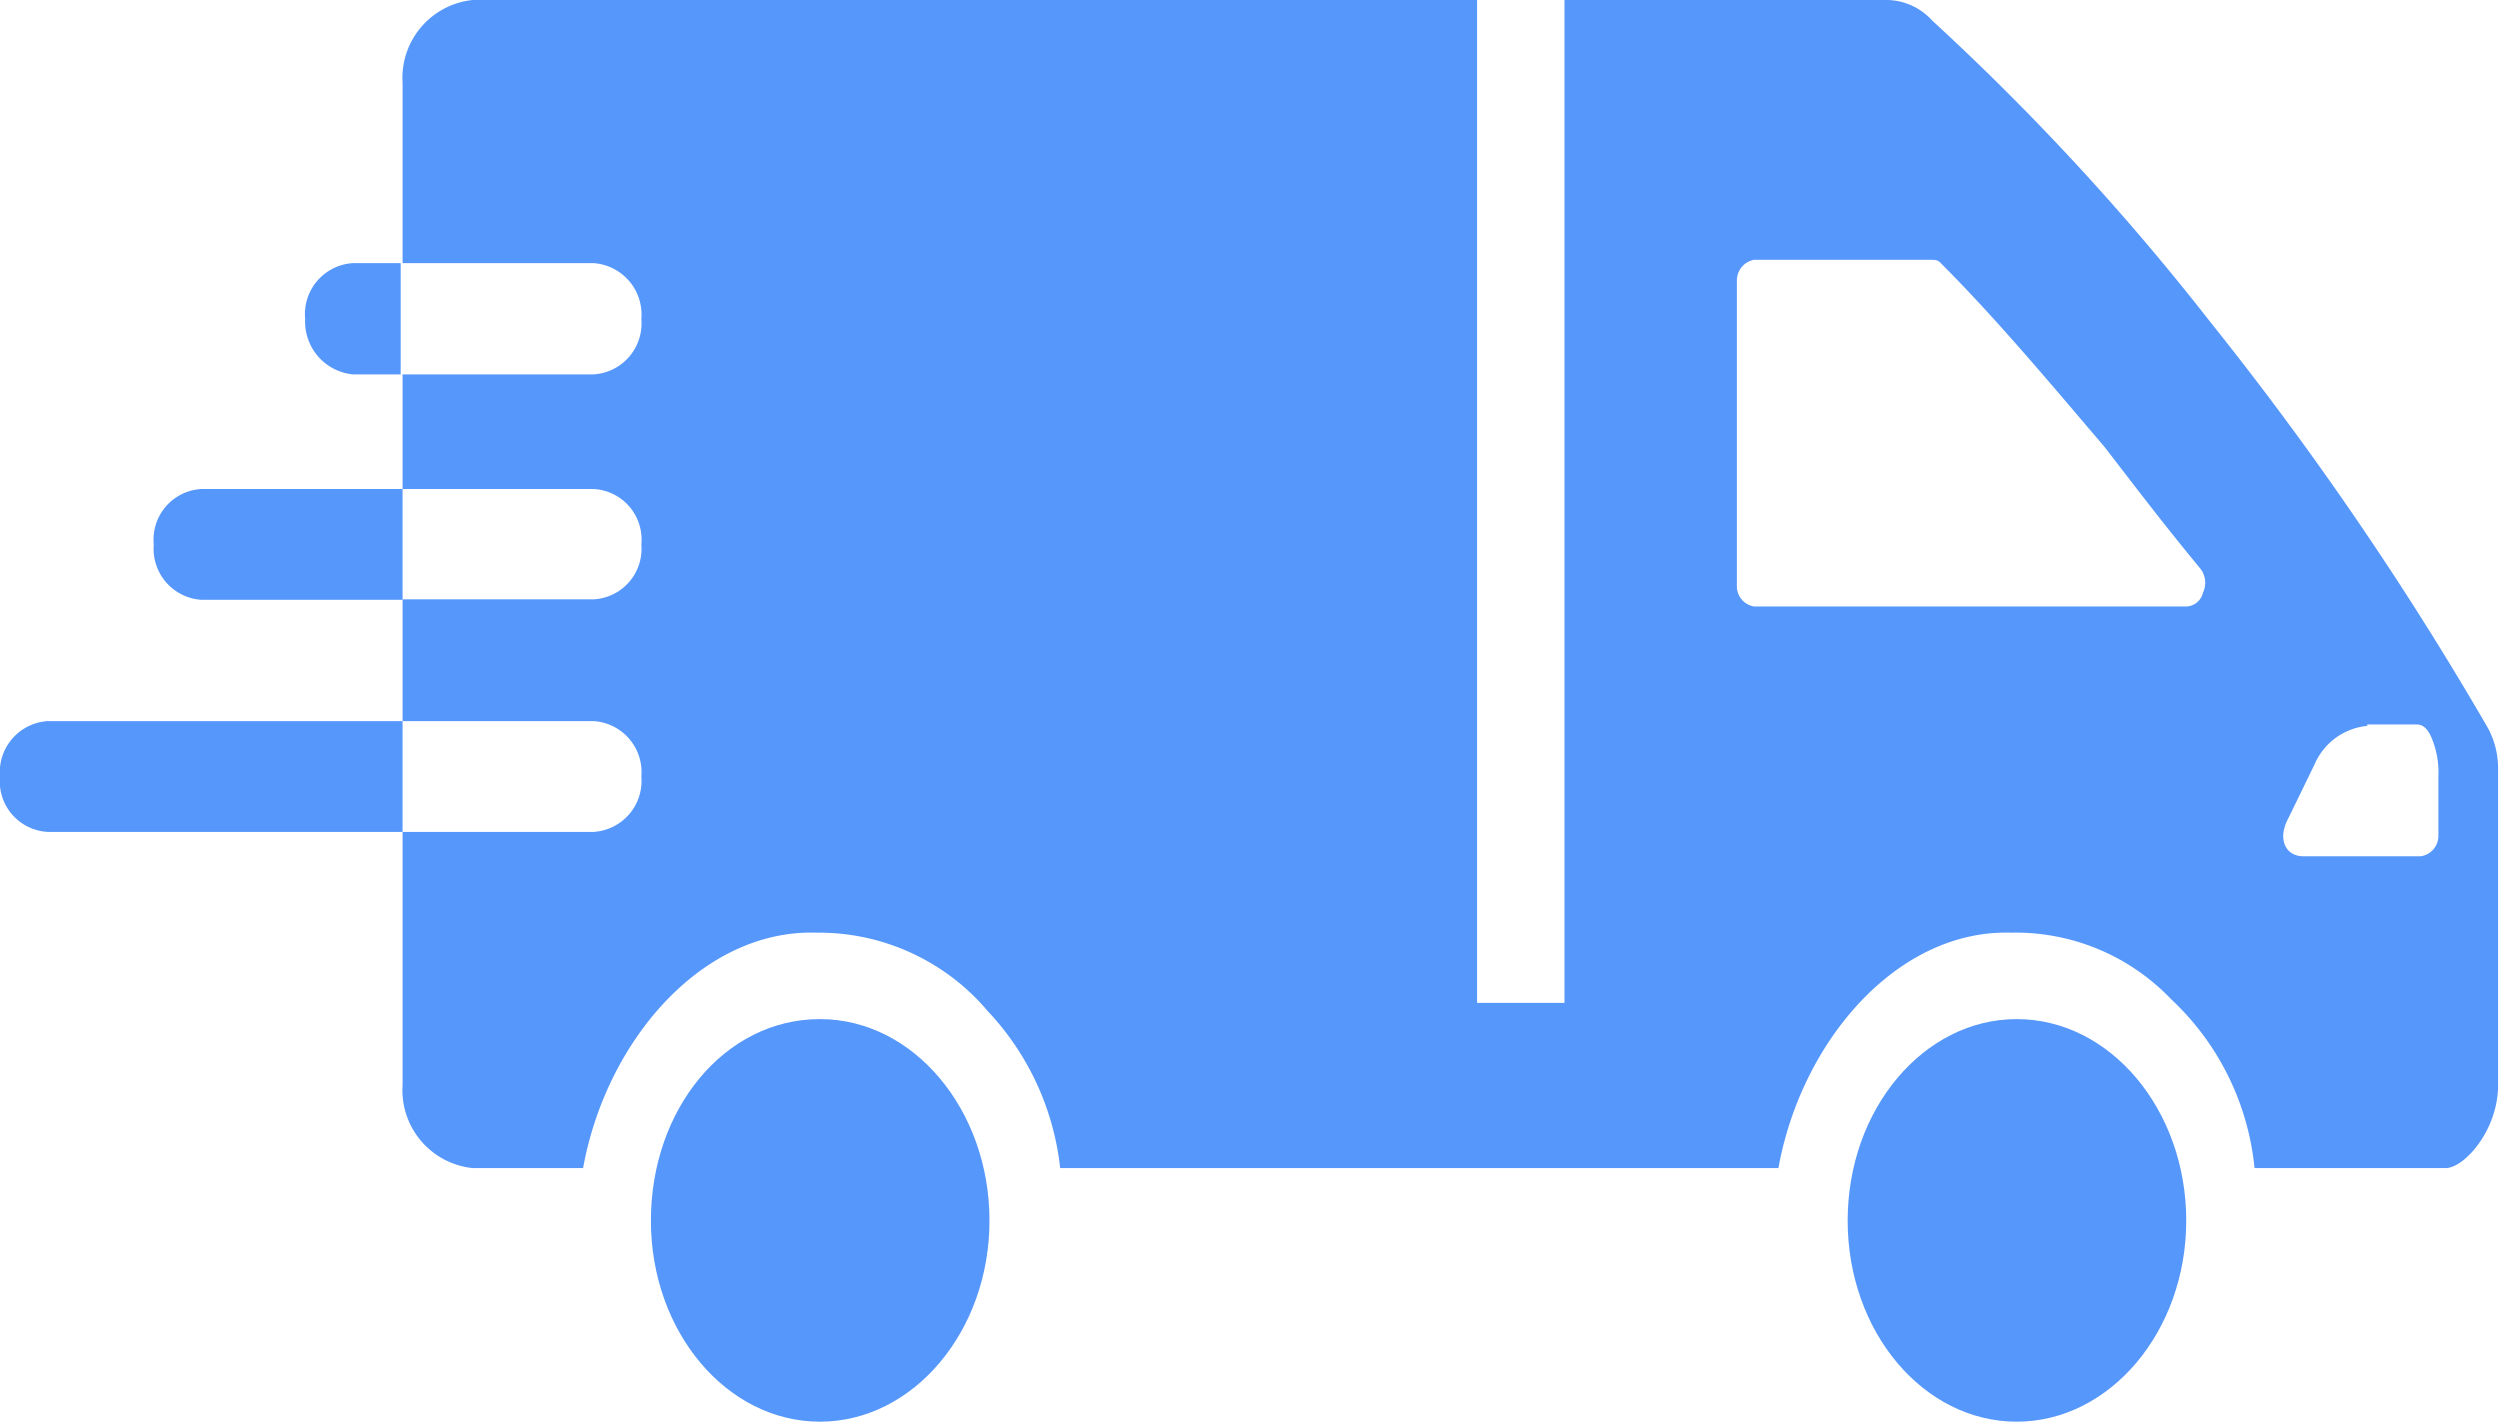
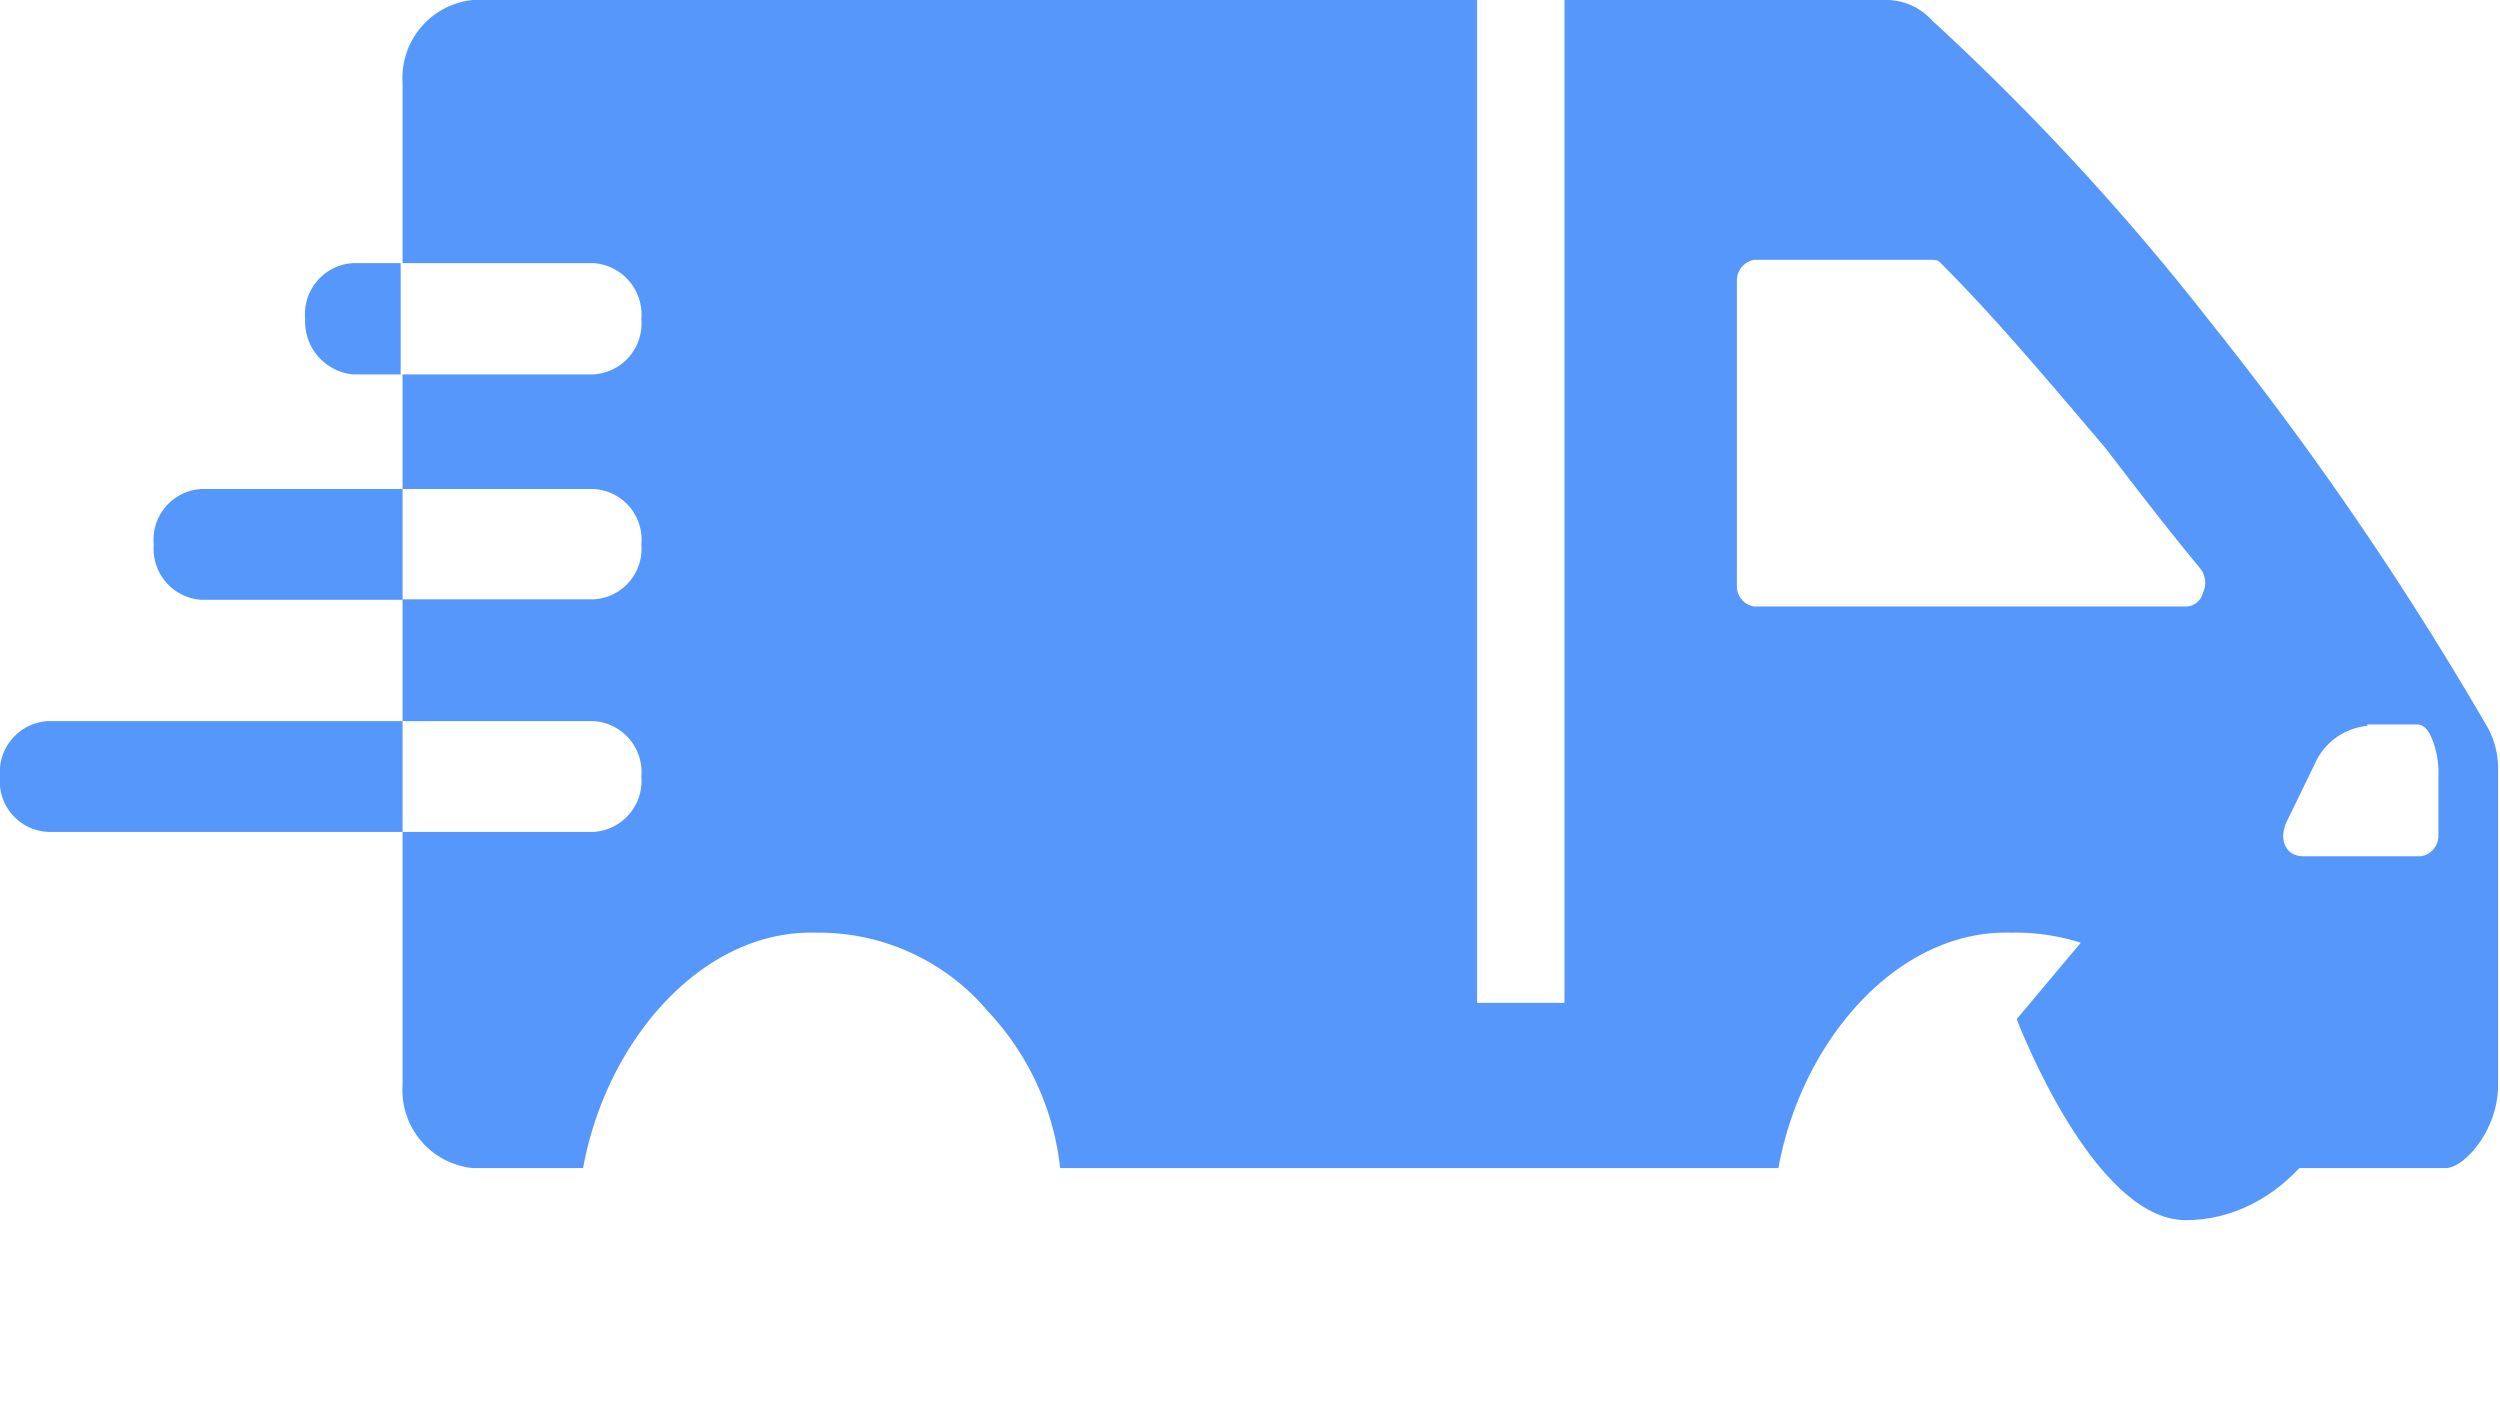
<svg xmlns="http://www.w3.org/2000/svg" viewBox="0 0 52.35 29.77">
  <defs>
    <style>.cls-1{fill:#5697fc;}</style>
  </defs>
  <title>Asset 1</title>
  <g id="Layer_2" data-name="Layer 2">
    <g id="Layer_1-2" data-name="Layer 1">
      <path class="cls-1" d="M9.9,0A1.64,1.64,0,0,0,8.43,1.74V5.51h4a1.08,1.08,0,0,1,1,1.17,1.07,1.07,0,0,1-1,1.16h-4v2.4h4a1.06,1.06,0,0,1,1,1.16,1.06,1.06,0,0,1-1,1.15h-4V15.1h4a1.07,1.07,0,0,1,1,1.16,1.07,1.07,0,0,1-1,1.16h-4c0,1.84,0,3.59,0,5.3a1.64,1.64,0,0,0,1.47,1.74h2.31c.48-2.66,2.49-5,4.88-4.93a4.63,4.63,0,0,1,3.6,1.65,5.69,5.69,0,0,1,1.51,3.28H37.24c.48-2.66,2.49-5,4.87-4.93a4.5,4.5,0,0,1,3.35,1.39,5.59,5.59,0,0,1,1.75,3.54h4c.39,0,1.1-.79,1.1-1.74V16.08a1.77,1.77,0,0,0-.21-.83,68.63,68.63,0,0,0-5.81-8.5A52.16,52.16,0,0,0,40.46.43a1.3,1.3,0,0,0-1-.43H32.76V21H30.93V0ZM36.73,5.44H40.4c.12,0,.18,0,.24.07C41.8,6.67,42.91,8,44.07,9.36c.67.87,1.28,1.67,2,2.54a.48.48,0,0,1,.06.51.37.37,0,0,1-.36.29H36.73a.43.43,0,0,1-.36-.43V5.88A.44.44,0,0,1,36.73,5.44Zm12.84,9.73h1c.1,0,.21,0,.33.24a1.87,1.87,0,0,1,.16.85V17.5a.43.43,0,0,1-.37.43H48.23c-.37,0-.55-.36-.31-.8L48.47,16a1.34,1.34,0,0,1,1.1-.8" />
-       <path class="cls-1" d="M17.17,21.34c-2,0-3.54,1.89-3.54,4.22s1.59,4.21,3.54,4.21,3.55-1.89,3.55-4.21-1.59-4.22-3.55-4.22" />
-       <path class="cls-1" d="M42.23,21.34c-1.95,0-3.54,1.89-3.54,4.22s1.59,4.21,3.54,4.21,3.55-1.89,3.55-4.21-1.59-4.22-3.55-4.22" />
+       <path class="cls-1" d="M42.23,21.34s1.59,4.21,3.54,4.21,3.55-1.89,3.55-4.21-1.59-4.22-3.55-4.22" />
      <path class="cls-1" d="M7.39,5.51a1.07,1.07,0,0,0-1,1.17,1.11,1.11,0,0,0,1,1.16h1V5.51ZM4.22,10.24a1.06,1.06,0,0,0-1,1.16,1.07,1.07,0,0,0,1,1.16H8.43V10.24ZM1,15.1a1.07,1.07,0,0,0-1,1.16,1.06,1.06,0,0,0,1,1.16H8.43V15.1Z" />
    </g>
  </g>
</svg>